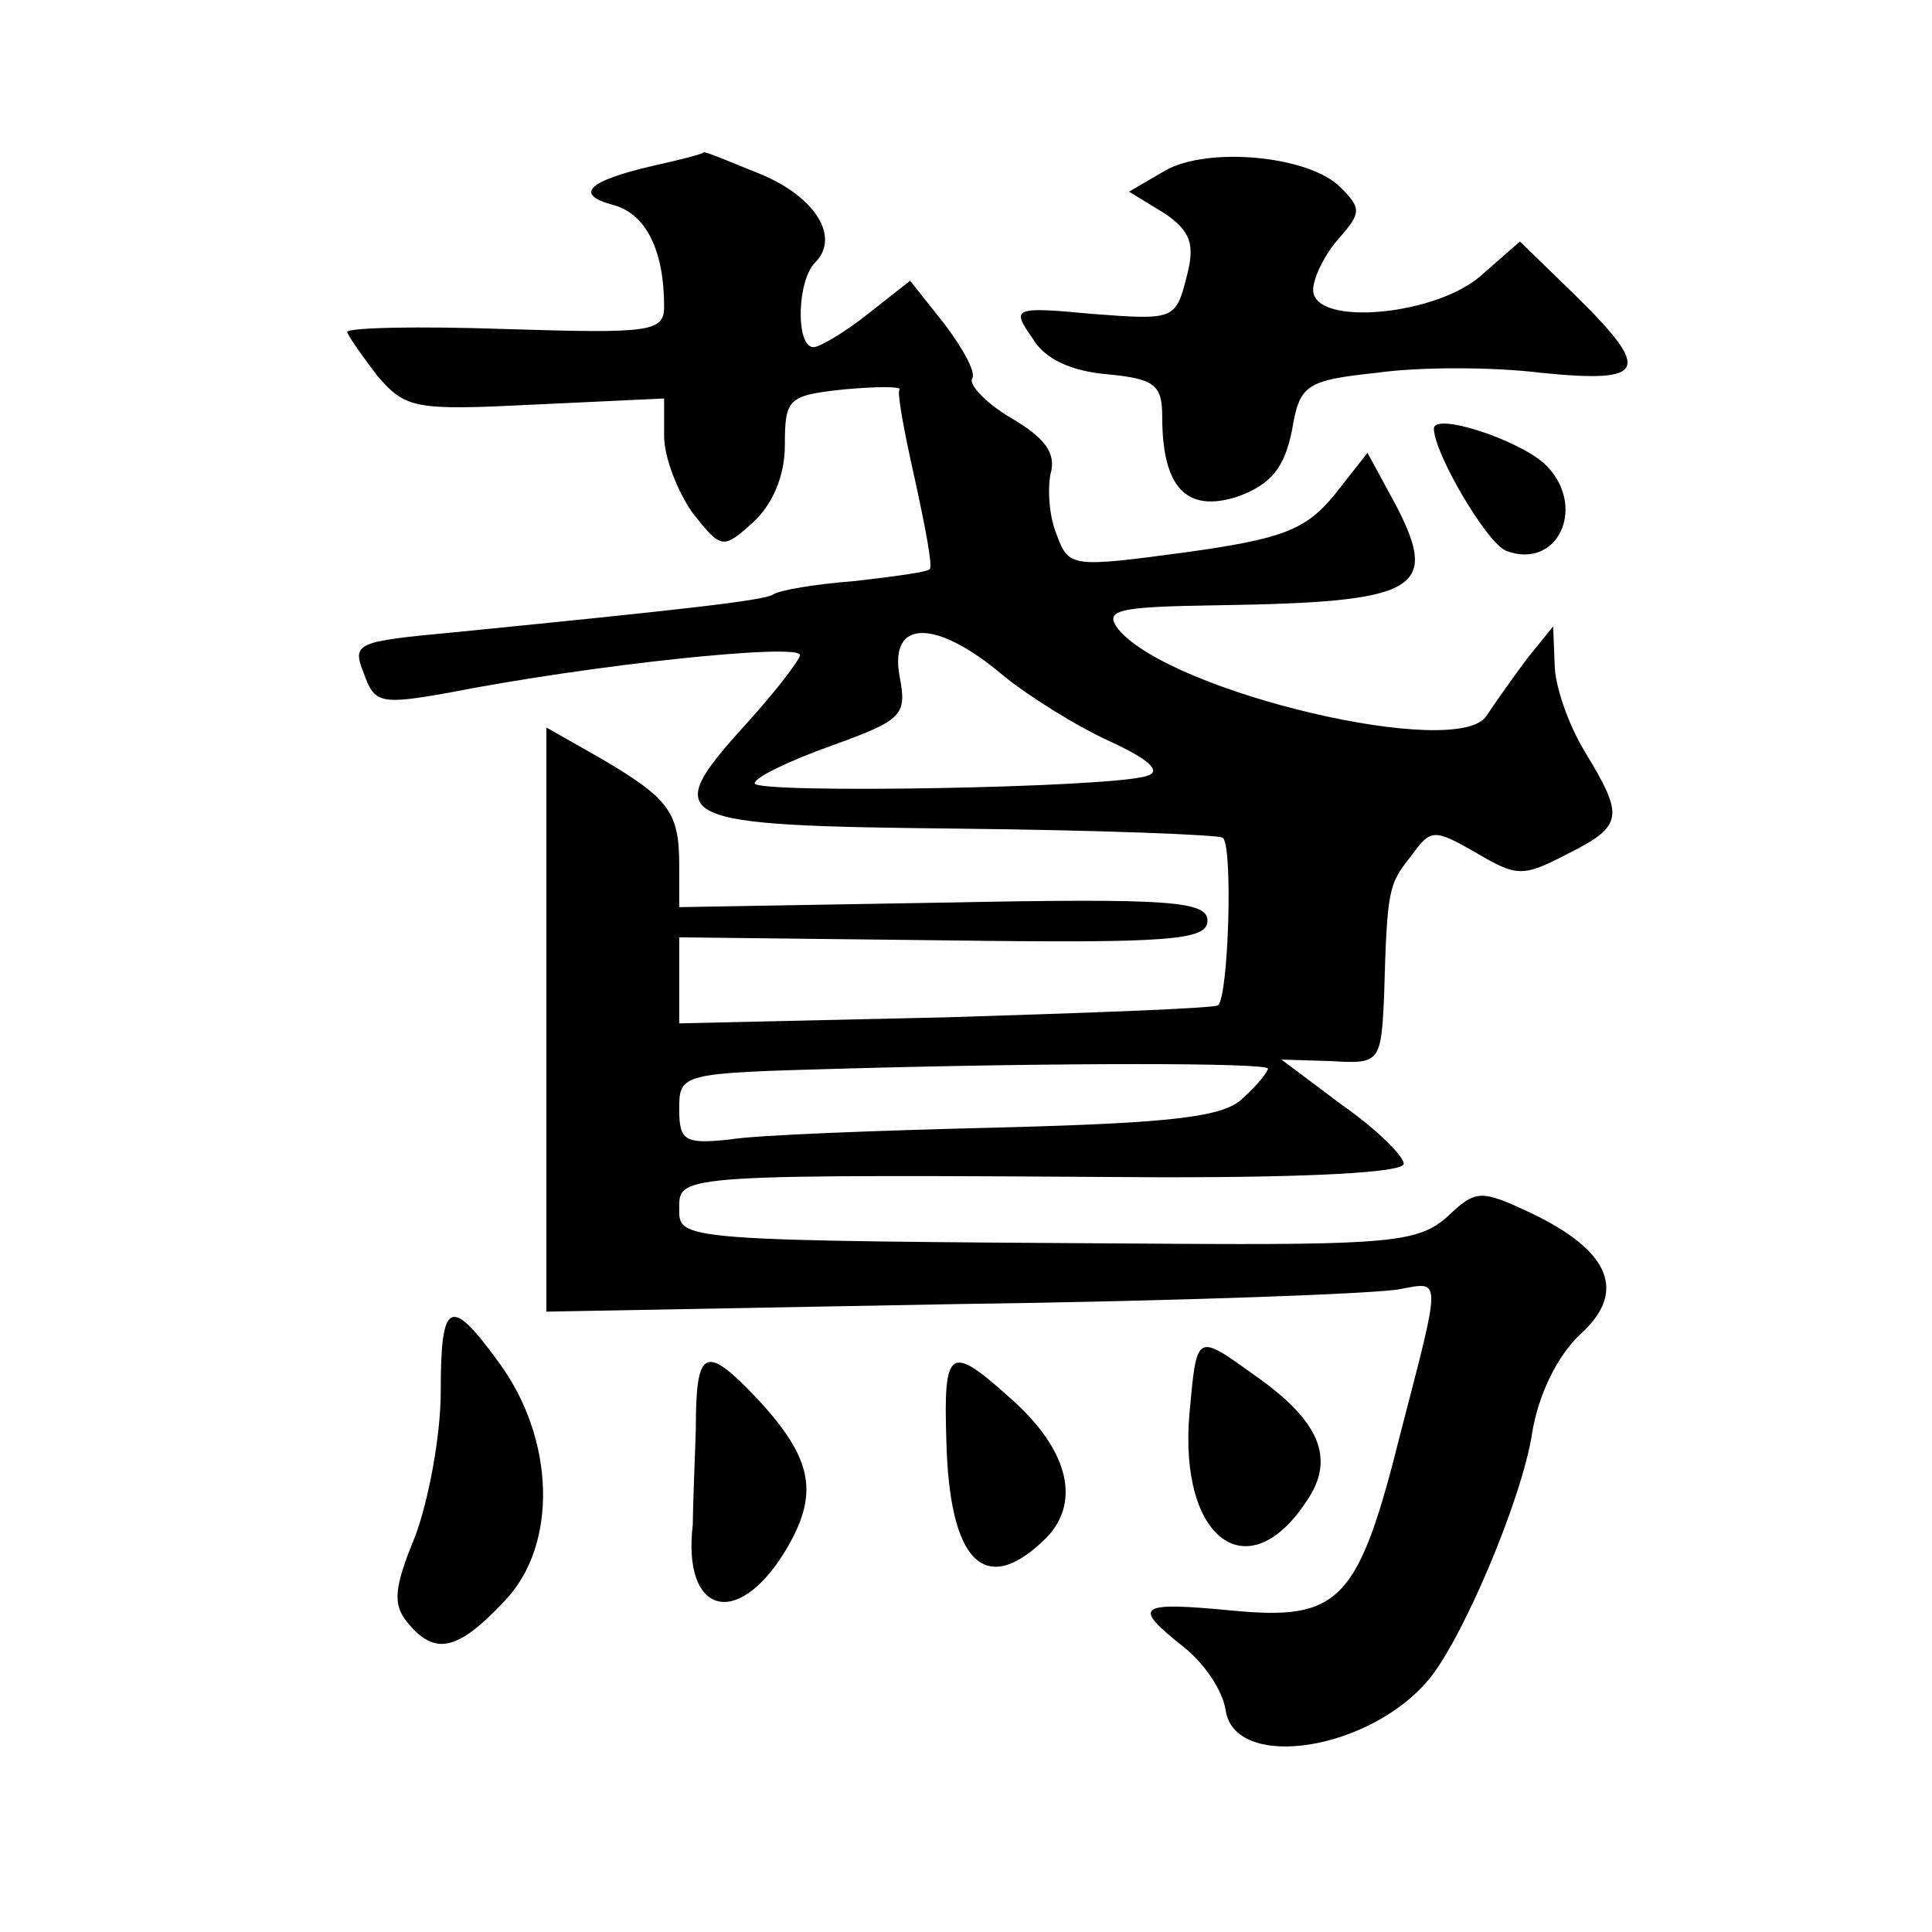
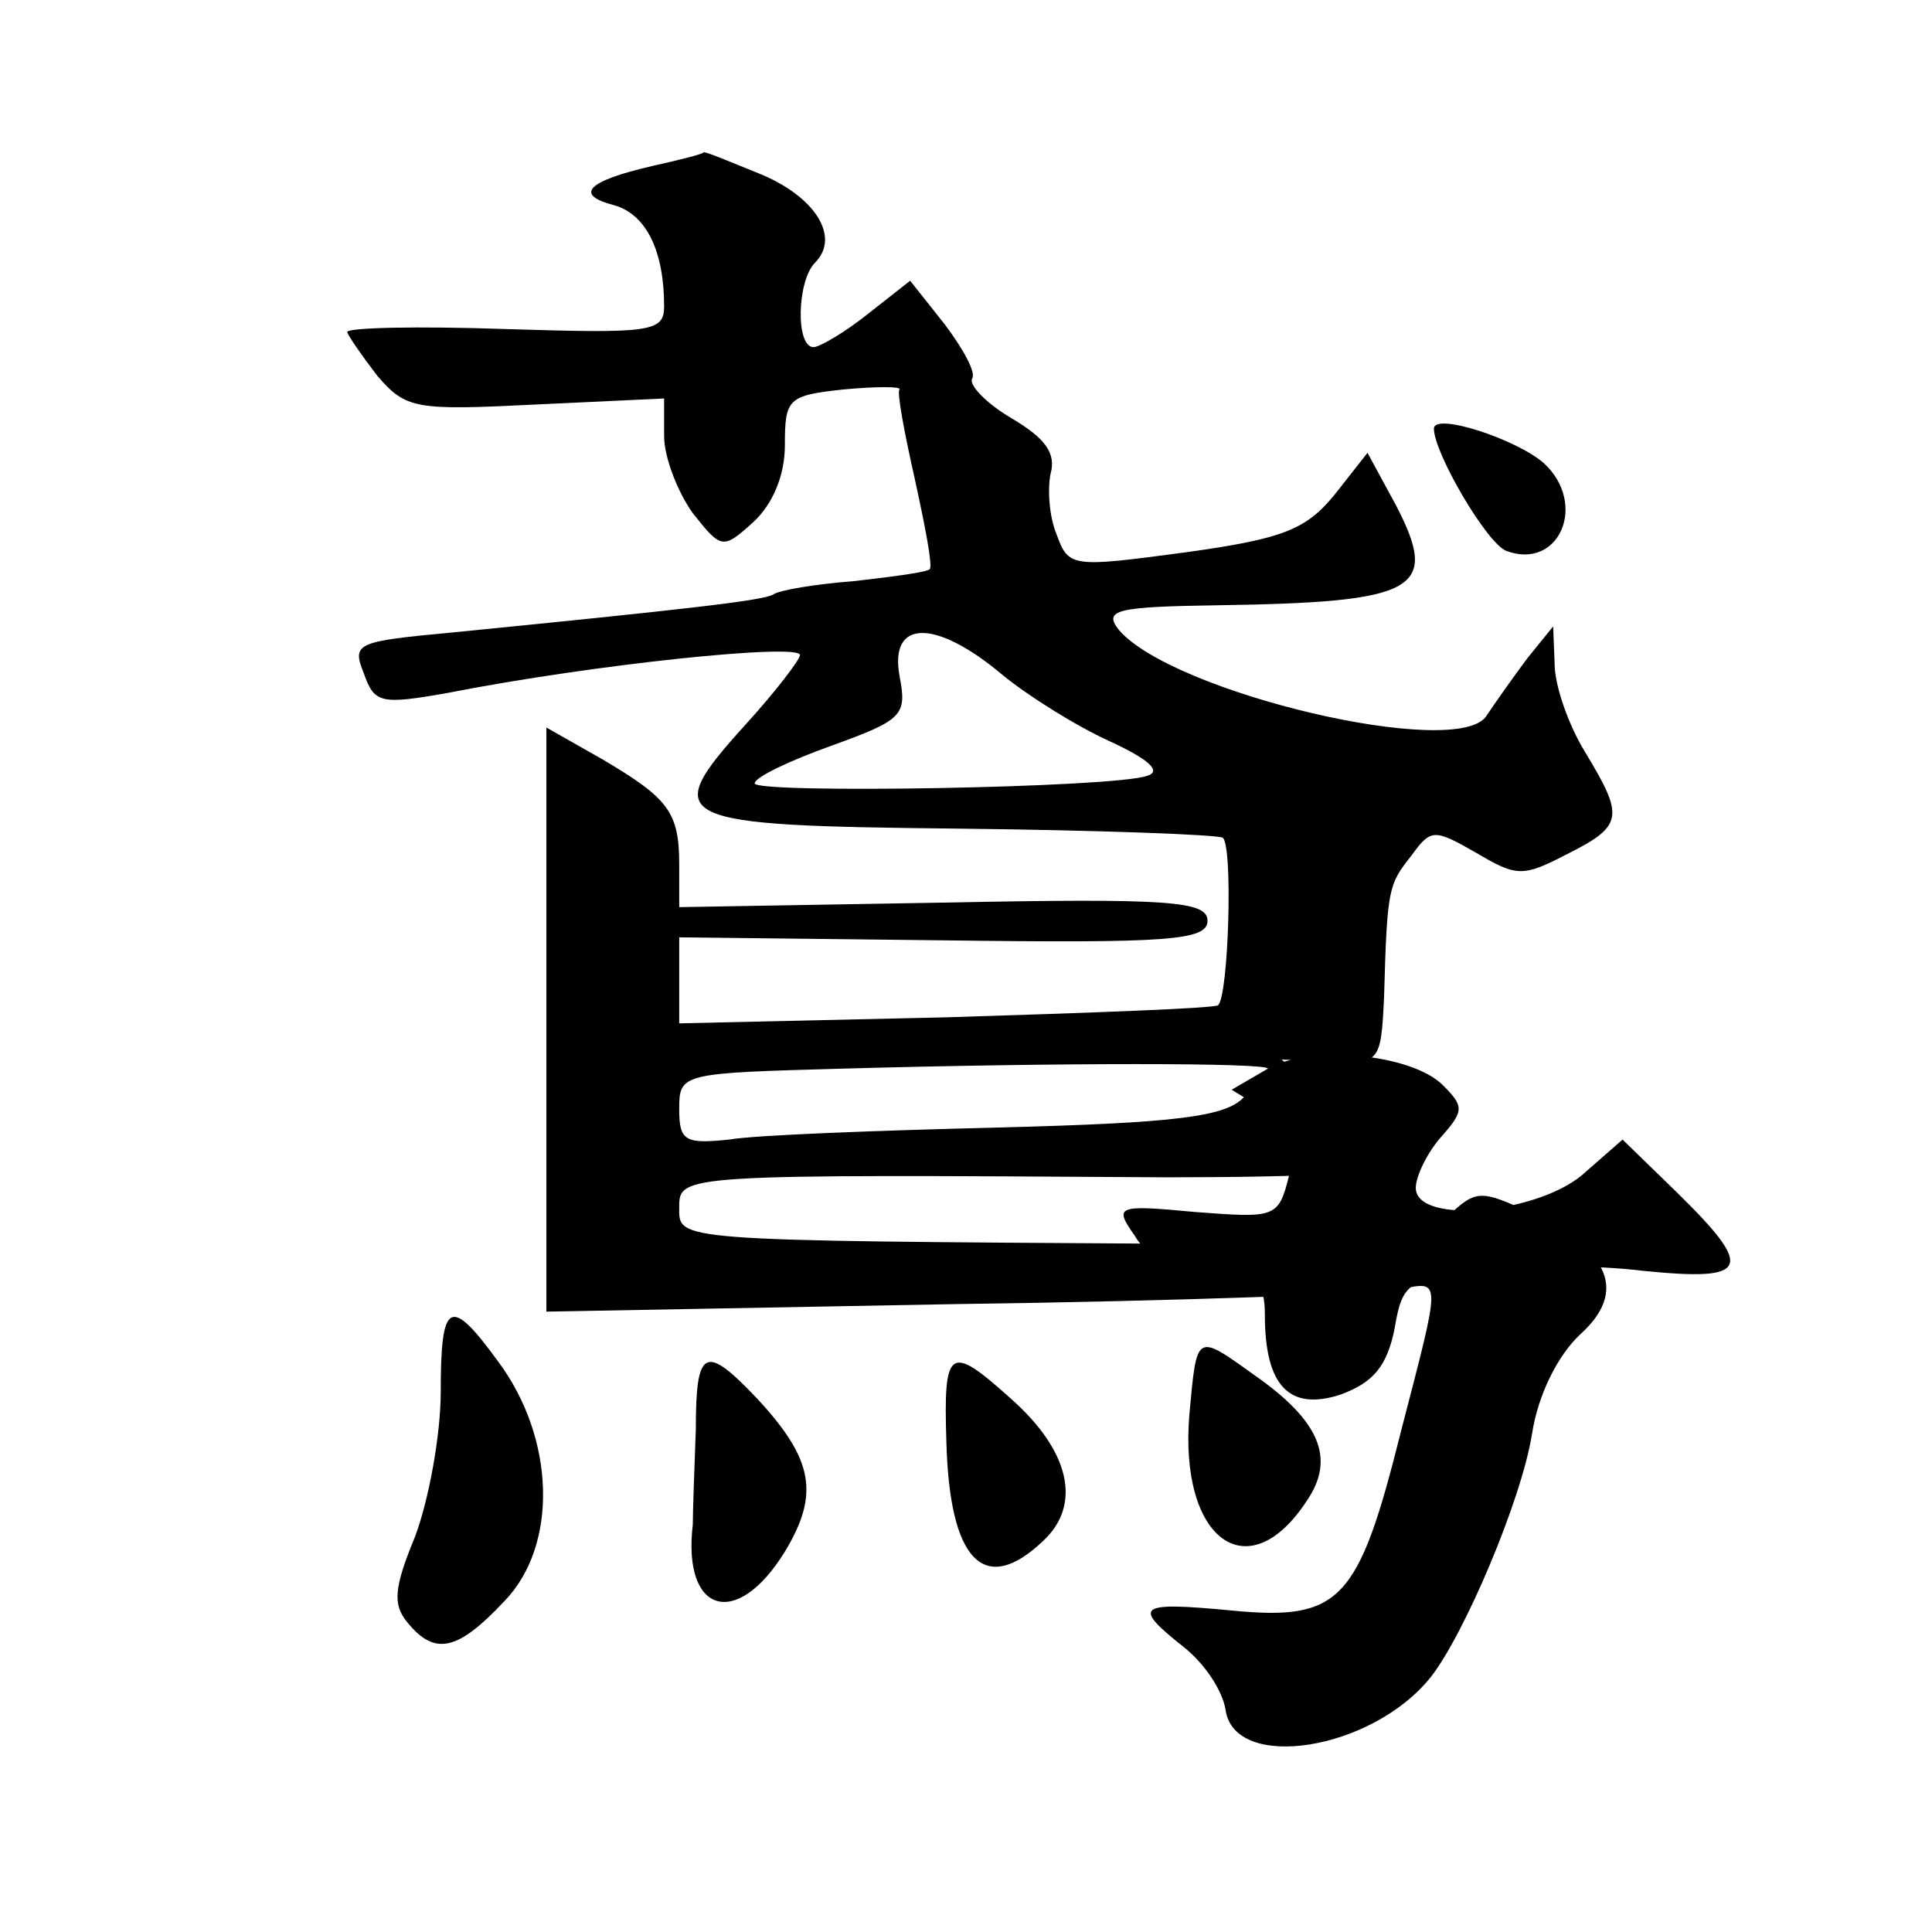
<svg xmlns="http://www.w3.org/2000/svg" version="1.0" width="128pt" height="128pt" viewBox="0 0 128 128" preserveAspectRatio="xMidYMid meet">
  <g transform="translate(0,128) scale(0.1,-0.1)" fill="#0" stroke="none">
-     <path d="M432 1170 c-43 -10 -52 -19 -25 -26 21 -6 33 -30 33 -67 0 -17 -9 -18 -105 -15 -58 2 -105 1 -105 -2 1 -3 10 -16 20 -29 19 -22 25 -23 105 -19 l85 4 0 -25 c0 -14 9 -37 19 -51 19 -24 20 -24 40 -6 13 12 21 31 21 51 0 31 2 33 39 37 22 2 38 2 37 0 -2 -1 3 -28 10 -59 7 -32 12 -58 10 -60 -1 -2 -24 -5 -50 -8 -26 -2 -50 -6 -54 -9 -7 -4 -61 -10 -212 -25 -64 -6 -67 -7 -59 -27 7 -20 11 -21 56 -13 97 19 233 33 233 25 0 -3 -16 -24 -36 -46 -58 -64 -50 -67 142 -69 92 -1 171 -4 174 -6 7 -4 4 -105 -3 -111 -2 -2 -83 -5 -180 -8 l-177 -4 0 29 0 28 175 -2 c150 -2 175 0 175 13 0 13 -25 15 -175 12 l-175 -3 0 28 c0 35 -7 44 -51 70 l-37 21 0 -194 0 -193 271 5 c150 2 282 7 295 10 27 5 27 9 0 -95 -28 -112 -40 -125 -112 -118 -63 6 -66 3 -32 -24 14 -11 26 -29 28 -42 6 -41 97 -27 136 22 22 28 60 117 67 161 4 26 17 52 32 66 31 28 20 55 -32 80 -34 16 -37 16 -56 -2 -19 -17 -38 -19 -188 -18 -327 2 -321 2 -321 24 0 22 0 22 323 20 93 0 157 3 157 9 0 5 -18 23 -41 39 l-40 30 33 -1 c32 -2 33 -1 35 43 2 72 3 74 18 93 13 18 15 18 43 2 27 -16 31 -16 60 -1 38 19 38 25 12 68 -11 18 -20 44 -20 58 l-1 25 -17 -21 c-9 -12 -21 -29 -27 -38 -18 -30 -209 15 -244 57 -10 13 -1 15 66 16 132 2 147 10 118 66 l-19 35 -22 -28 c-19 -23 -34 -29 -99 -38 -75 -10 -77 -10 -85 12 -5 12 -6 30 -4 40 4 14 -4 24 -26 37 -17 10 -28 22 -26 26 3 4 -6 20 -18 36 l-23 29 -28 -22 c-15 -12 -32 -22 -36 -22 -12 0 -11 44 1 56 17 17 0 44 -37 59 -20 8 -36 15 -37 14 0 -1 -16 -5 -34 -9z m232 -337 c17 -14 49 -34 71 -44 26 -12 35 -20 25 -23 -22 -8 -260 -12 -260 -5 0 4 23 15 51 25 47 17 50 20 45 46 -7 38 24 38 68 1z m176 -261 c0 -2 -7 -11 -16 -19 -12 -13 -46 -17 -162 -20 -81 -2 -162 -5 -179 -8 -29 -3 -33 -1 -33 20 0 24 1 24 108 27 143 4 282 4 282 0z M772 1167 l-24 -14 23 -14 c18 -12 21 -21 15 -43 -7 -28 -9 -28 -62 -24 -53 5 -54 4 -40 -16 8 -14 26 -22 50 -24 31 -3 36 -7 36 -28 0 -47 16 -64 50 -53 22 8 31 19 36 44 5 30 9 33 56 38 28 4 77 4 109 0 70 -7 74 1 22 52 l-36 35 -24 -21 c-29 -28 -113 -36 -113 -11 0 8 8 24 17 34 15 17 15 20 1 34 -21 21 -88 27 -116 11z M950 996 c0 -16 35 -76 48 -81 35 -13 54 31 25 58 -18 16 -73 34 -73 23z M292 358 c0 -29 -8 -72 -17 -96 -14 -34 -15 -45 -5 -57 18 -22 33 -19 64 14 36 37 34 108 -4 159 -32 44 -38 40 -38 -20z M788 343 c-7 -83 39 -117 78 -57 19 28 8 53 -35 83 -39 28 -38 28 -43 -26z M461 333 c-1 -27 -2 -55 -2 -63 -7 -59 29 -70 61 -18 23 38 19 61 -18 101 -35 37 -41 34 -41 -20z M627 325 c2 -79 25 -103 64 -66 26 24 18 60 -22 95 -40 36 -44 33 -42 -29z" />
+     <path d="M432 1170 c-43 -10 -52 -19 -25 -26 21 -6 33 -30 33 -67 0 -17 -9 -18 -105 -15 -58 2 -105 1 -105 -2 1 -3 10 -16 20 -29 19 -22 25 -23 105 -19 l85 4 0 -25 c0 -14 9 -37 19 -51 19 -24 20 -24 40 -6 13 12 21 31 21 51 0 31 2 33 39 37 22 2 38 2 37 0 -2 -1 3 -28 10 -59 7 -32 12 -58 10 -60 -1 -2 -24 -5 -50 -8 -26 -2 -50 -6 -54 -9 -7 -4 -61 -10 -212 -25 -64 -6 -67 -7 -59 -27 7 -20 11 -21 56 -13 97 19 233 33 233 25 0 -3 -16 -24 -36 -46 -58 -64 -50 -67 142 -69 92 -1 171 -4 174 -6 7 -4 4 -105 -3 -111 -2 -2 -83 -5 -180 -8 l-177 -4 0 29 0 28 175 -2 c150 -2 175 0 175 13 0 13 -25 15 -175 12 l-175 -3 0 28 c0 35 -7 44 -51 70 l-37 21 0 -194 0 -193 271 5 c150 2 282 7 295 10 27 5 27 9 0 -95 -28 -112 -40 -125 -112 -118 -63 6 -66 3 -32 -24 14 -11 26 -29 28 -42 6 -41 97 -27 136 22 22 28 60 117 67 161 4 26 17 52 32 66 31 28 20 55 -32 80 -34 16 -37 16 -56 -2 -19 -17 -38 -19 -188 -18 -327 2 -321 2 -321 24 0 22 0 22 323 20 93 0 157 3 157 9 0 5 -18 23 -41 39 l-40 30 33 -1 c32 -2 33 -1 35 43 2 72 3 74 18 93 13 18 15 18 43 2 27 -16 31 -16 60 -1 38 19 38 25 12 68 -11 18 -20 44 -20 58 l-1 25 -17 -21 c-9 -12 -21 -29 -27 -38 -18 -30 -209 15 -244 57 -10 13 -1 15 66 16 132 2 147 10 118 66 l-19 35 -22 -28 c-19 -23 -34 -29 -99 -38 -75 -10 -77 -10 -85 12 -5 12 -6 30 -4 40 4 14 -4 24 -26 37 -17 10 -28 22 -26 26 3 4 -6 20 -18 36 l-23 29 -28 -22 c-15 -12 -32 -22 -36 -22 -12 0 -11 44 1 56 17 17 0 44 -37 59 -20 8 -36 15 -37 14 0 -1 -16 -5 -34 -9z m232 -337 c17 -14 49 -34 71 -44 26 -12 35 -20 25 -23 -22 -8 -260 -12 -260 -5 0 4 23 15 51 25 47 17 50 20 45 46 -7 38 24 38 68 1z m176 -261 c0 -2 -7 -11 -16 -19 -12 -13 -46 -17 -162 -20 -81 -2 -162 -5 -179 -8 -29 -3 -33 -1 -33 20 0 24 1 24 108 27 143 4 282 4 282 0z l-24 -14 23 -14 c18 -12 21 -21 15 -43 -7 -28 -9 -28 -62 -24 -53 5 -54 4 -40 -16 8 -14 26 -22 50 -24 31 -3 36 -7 36 -28 0 -47 16 -64 50 -53 22 8 31 19 36 44 5 30 9 33 56 38 28 4 77 4 109 0 70 -7 74 1 22 52 l-36 35 -24 -21 c-29 -28 -113 -36 -113 -11 0 8 8 24 17 34 15 17 15 20 1 34 -21 21 -88 27 -116 11z M950 996 c0 -16 35 -76 48 -81 35 -13 54 31 25 58 -18 16 -73 34 -73 23z M292 358 c0 -29 -8 -72 -17 -96 -14 -34 -15 -45 -5 -57 18 -22 33 -19 64 14 36 37 34 108 -4 159 -32 44 -38 40 -38 -20z M788 343 c-7 -83 39 -117 78 -57 19 28 8 53 -35 83 -39 28 -38 28 -43 -26z M461 333 c-1 -27 -2 -55 -2 -63 -7 -59 29 -70 61 -18 23 38 19 61 -18 101 -35 37 -41 34 -41 -20z M627 325 c2 -79 25 -103 64 -66 26 24 18 60 -22 95 -40 36 -44 33 -42 -29z" />
  </g>
</svg>